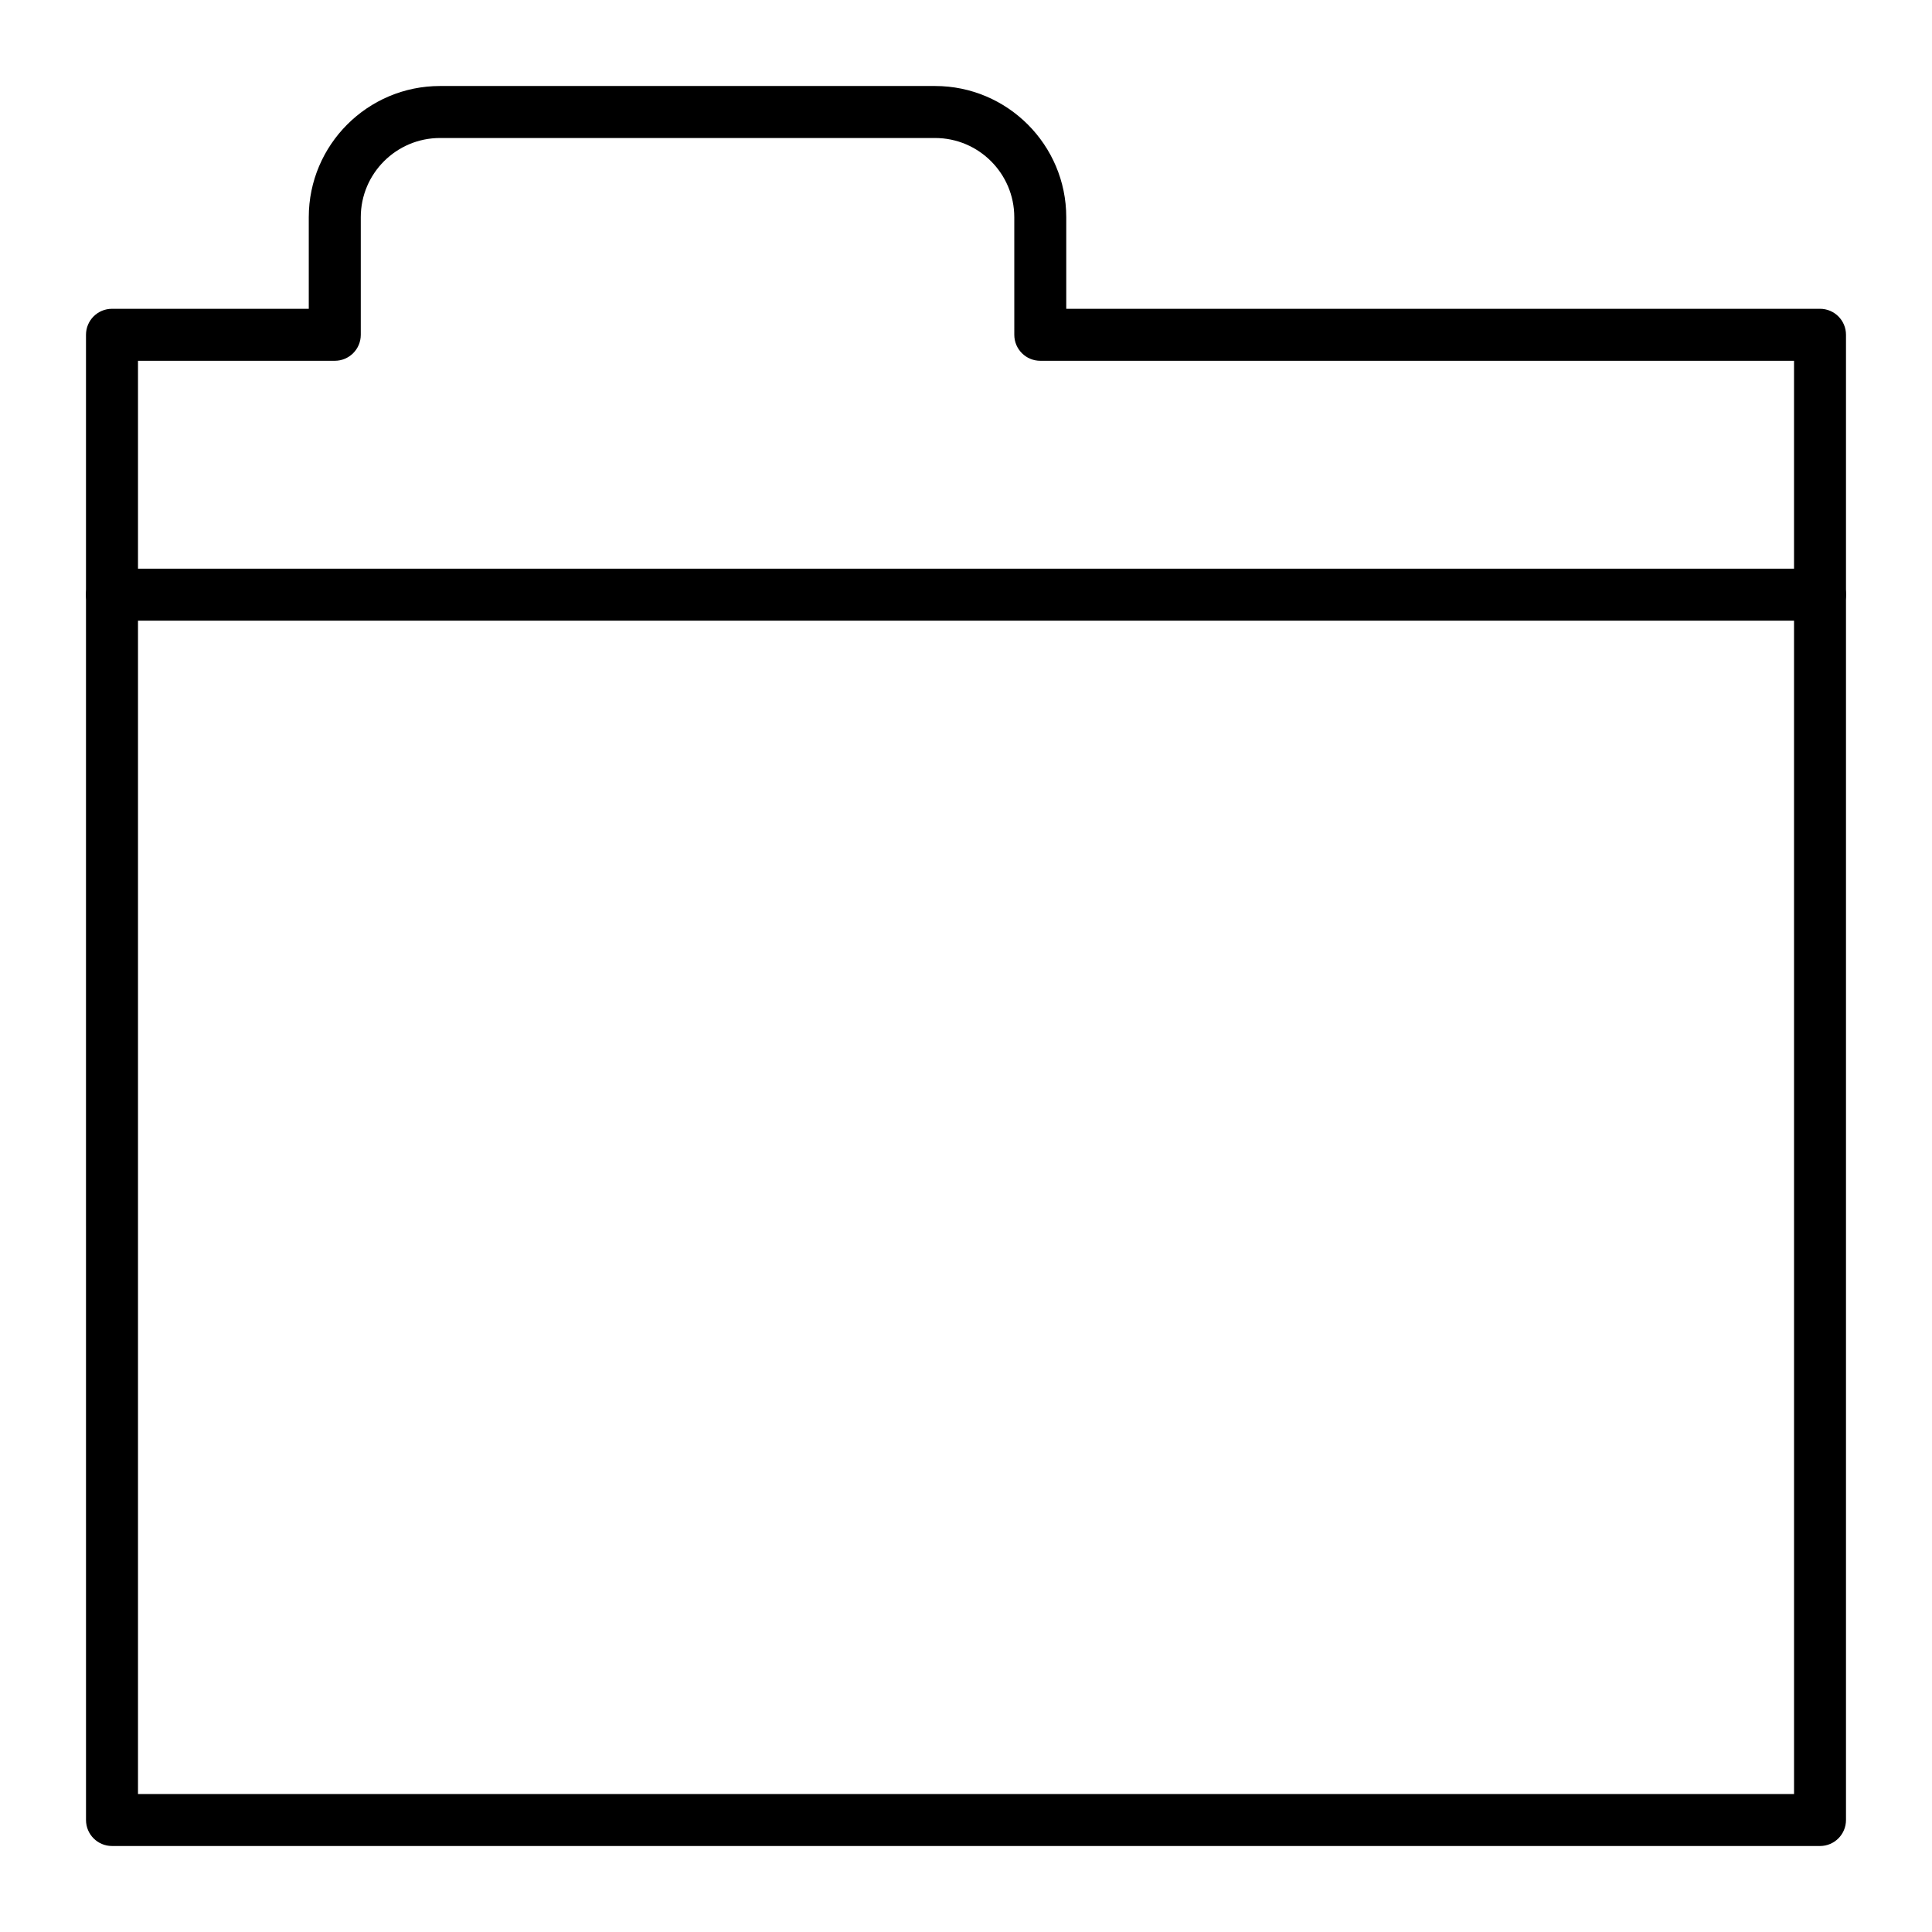
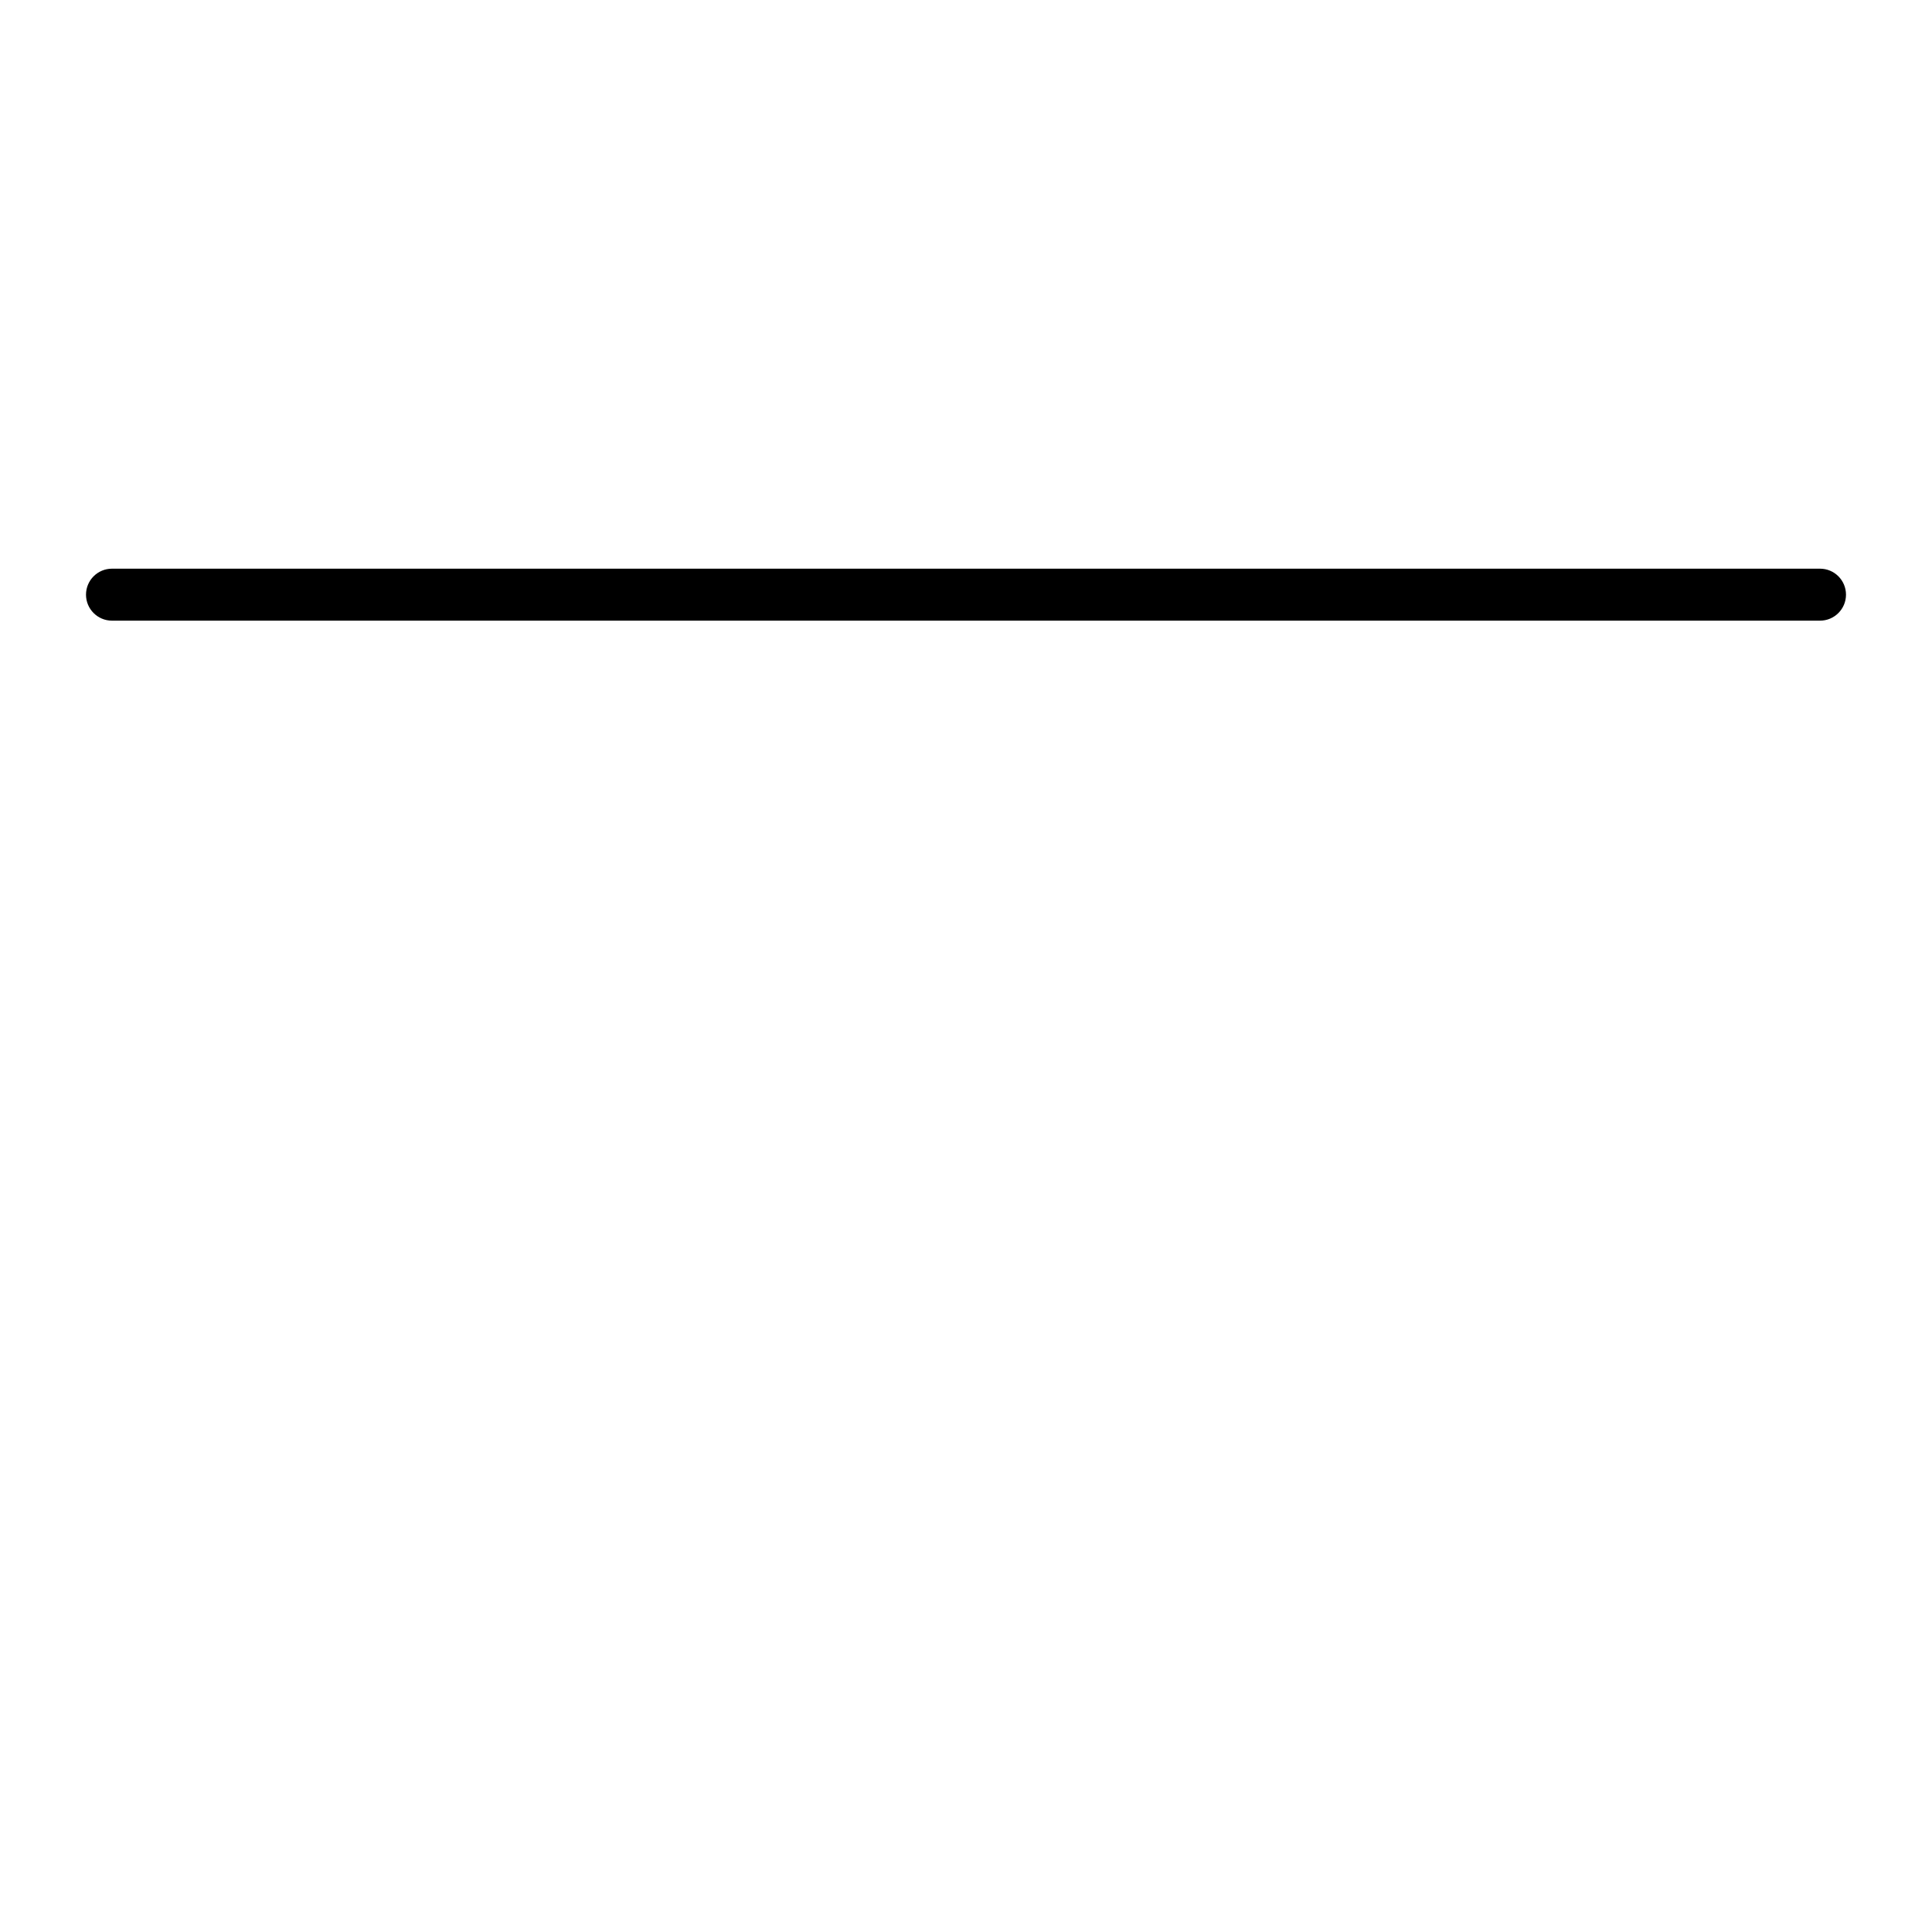
<svg xmlns="http://www.w3.org/2000/svg" fill="#000000" width="800px" height="800px" version="1.1" viewBox="144 144 512 512">
  <g>
-     <path d="m626.32 633.21h-452.64c-3.805 0-6.887-3.082-6.887-6.887l-0.004-393.6c0-3.805 3.082-6.887 6.887-6.887h52.152v-24.273c0-19.172 15.598-34.77 34.77-34.77h131.2c19.172 0 34.77 15.598 34.77 34.77v24.27h199.75c3.805 0 6.887 3.082 6.887 6.887v393.6c0 3.809-3.082 6.891-6.887 6.891zm-445.75-13.777h438.87l-0.004-379.82h-199.75c-3.805 0-6.887-3.082-6.887-6.887l-0.004-31.16c0-11.574-9.414-20.992-20.992-20.992h-131.2c-11.574 0-20.992 9.418-20.992 20.992v31.16c0 3.805-3.082 6.887-6.887 6.887h-52.152z" />
    <path d="m626.32 308.48h-452.64c-3.805 0-6.887-3.082-6.887-6.887 0-3.805 3.082-6.887 6.887-6.887h452.64c3.805 0 6.887 3.082 6.887 6.887 0 3.805-3.082 6.887-6.887 6.887z" />
  </g>
</svg>